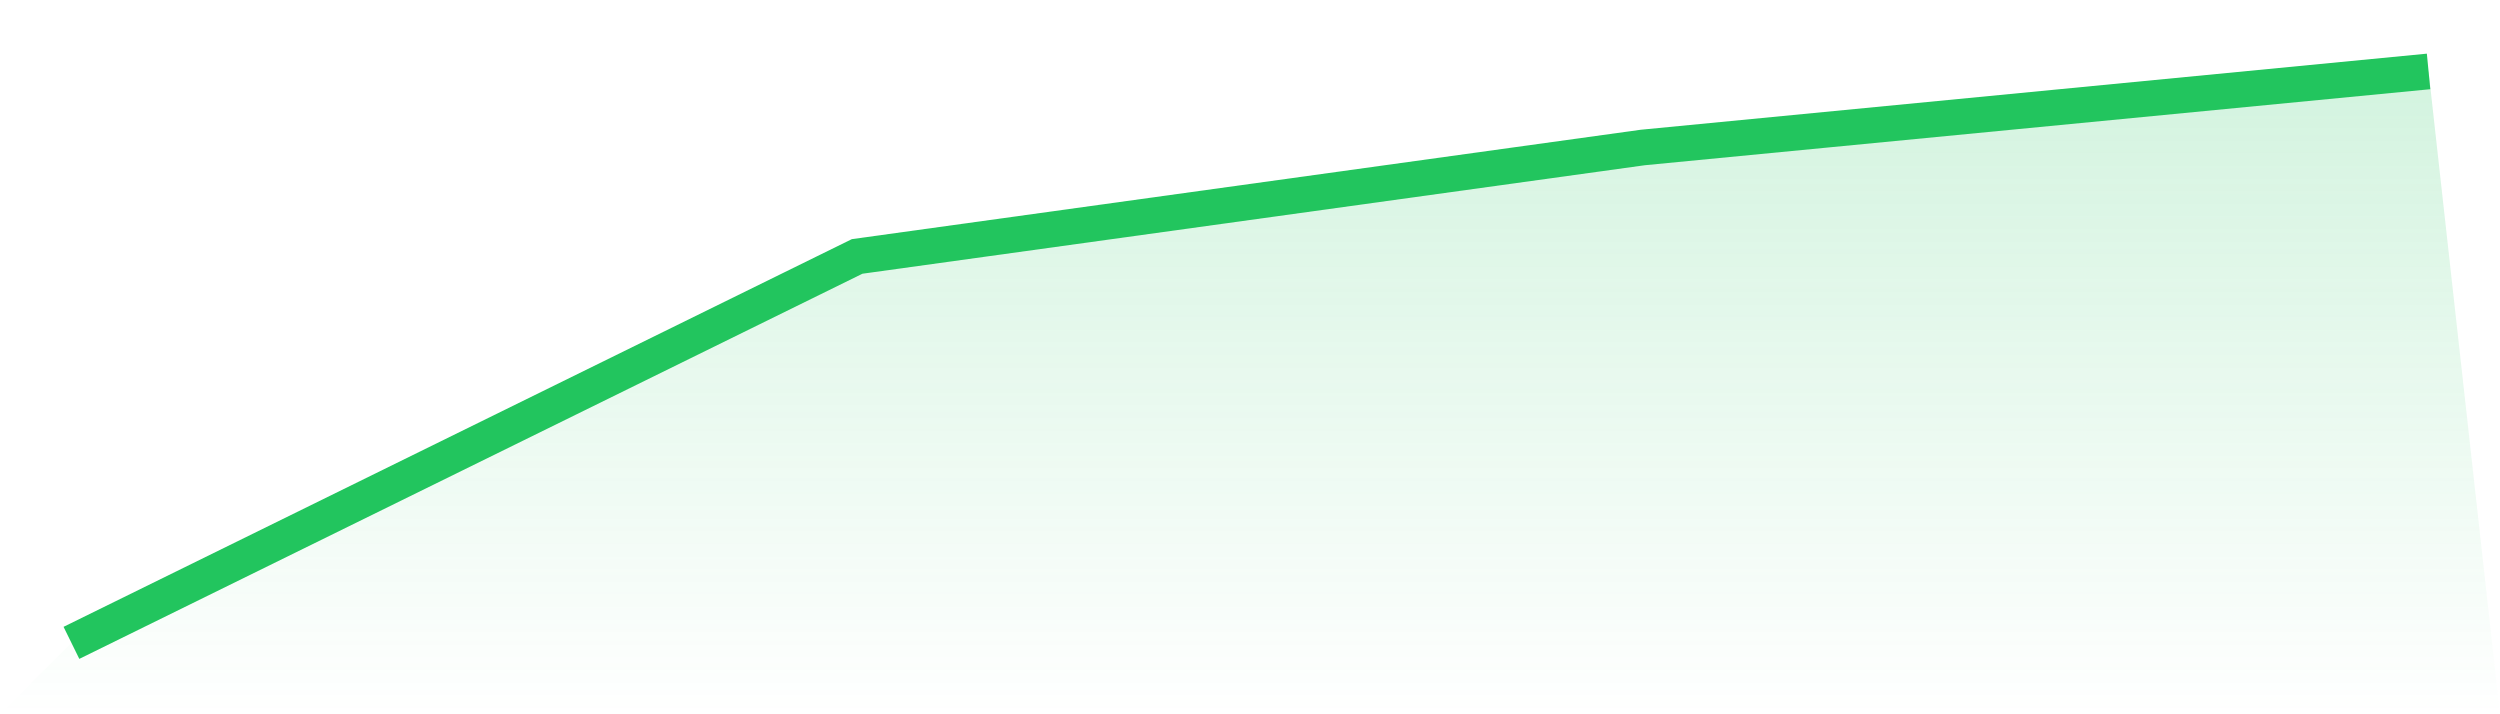
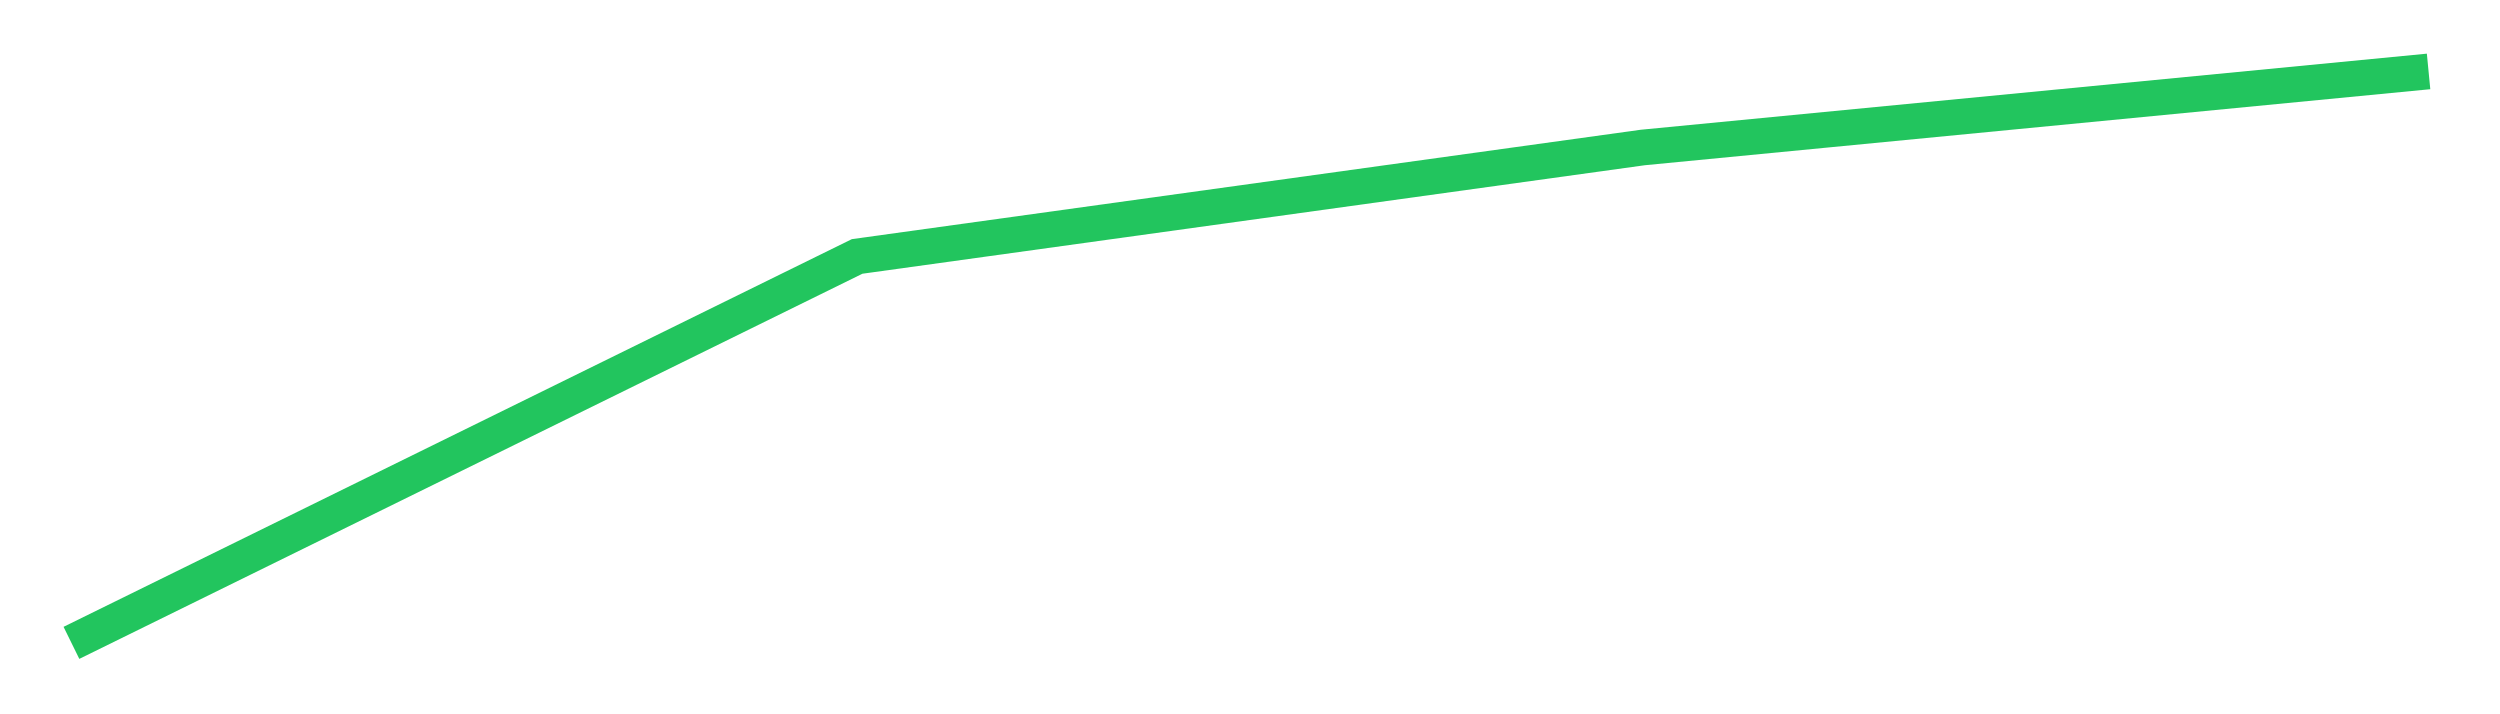
<svg xmlns="http://www.w3.org/2000/svg" viewBox="0 0 140 40">
  <defs>
    <linearGradient id="gradient" x1="0" x2="0" y1="0" y2="1">
      <stop offset="0%" stop-color="#22c55e" stop-opacity="0.2" />
      <stop offset="100%" stop-color="#22c55e" stop-opacity="0" />
    </linearGradient>
  </defs>
-   <path d="M4,36 L4,36 L48,14.36 L92,8.259 L136,4 L140,40 L0,40 z" fill="url(#gradient)" />
  <path d="M4,36 L4,36 L48,14.36 L92,8.259 L136,4" fill="none" stroke="#22c55e" stroke-width="2" />
</svg>